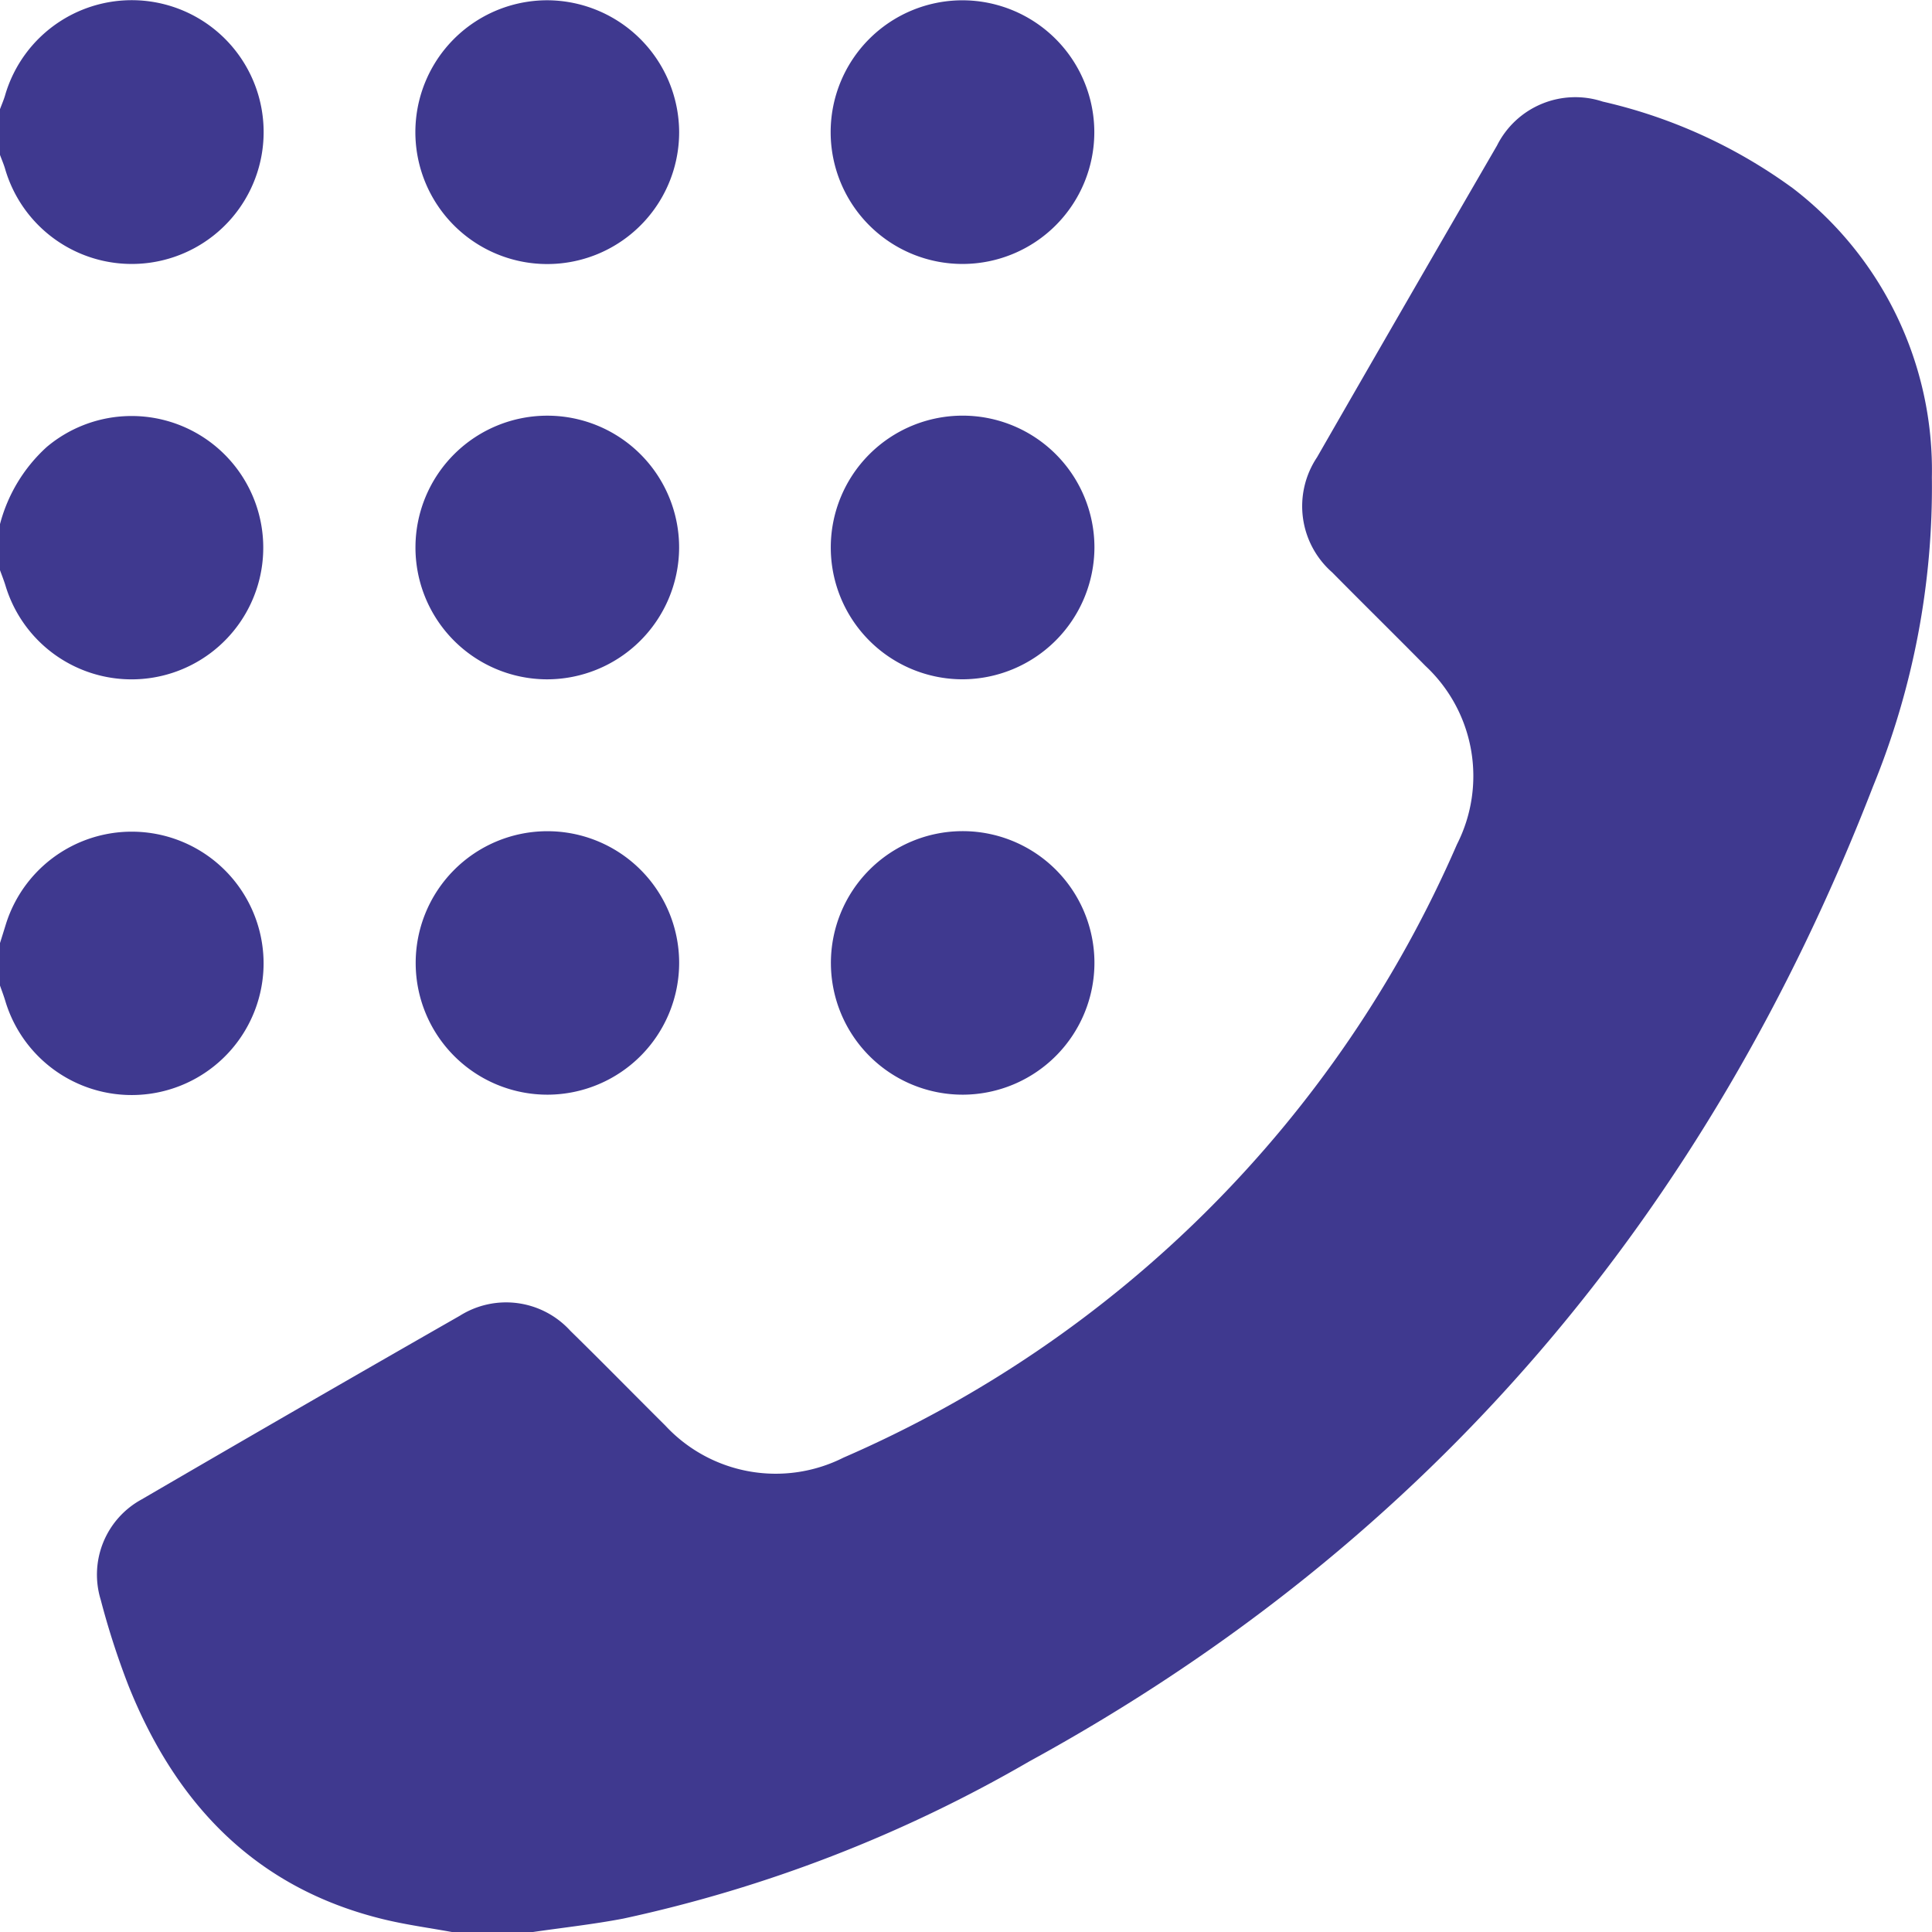
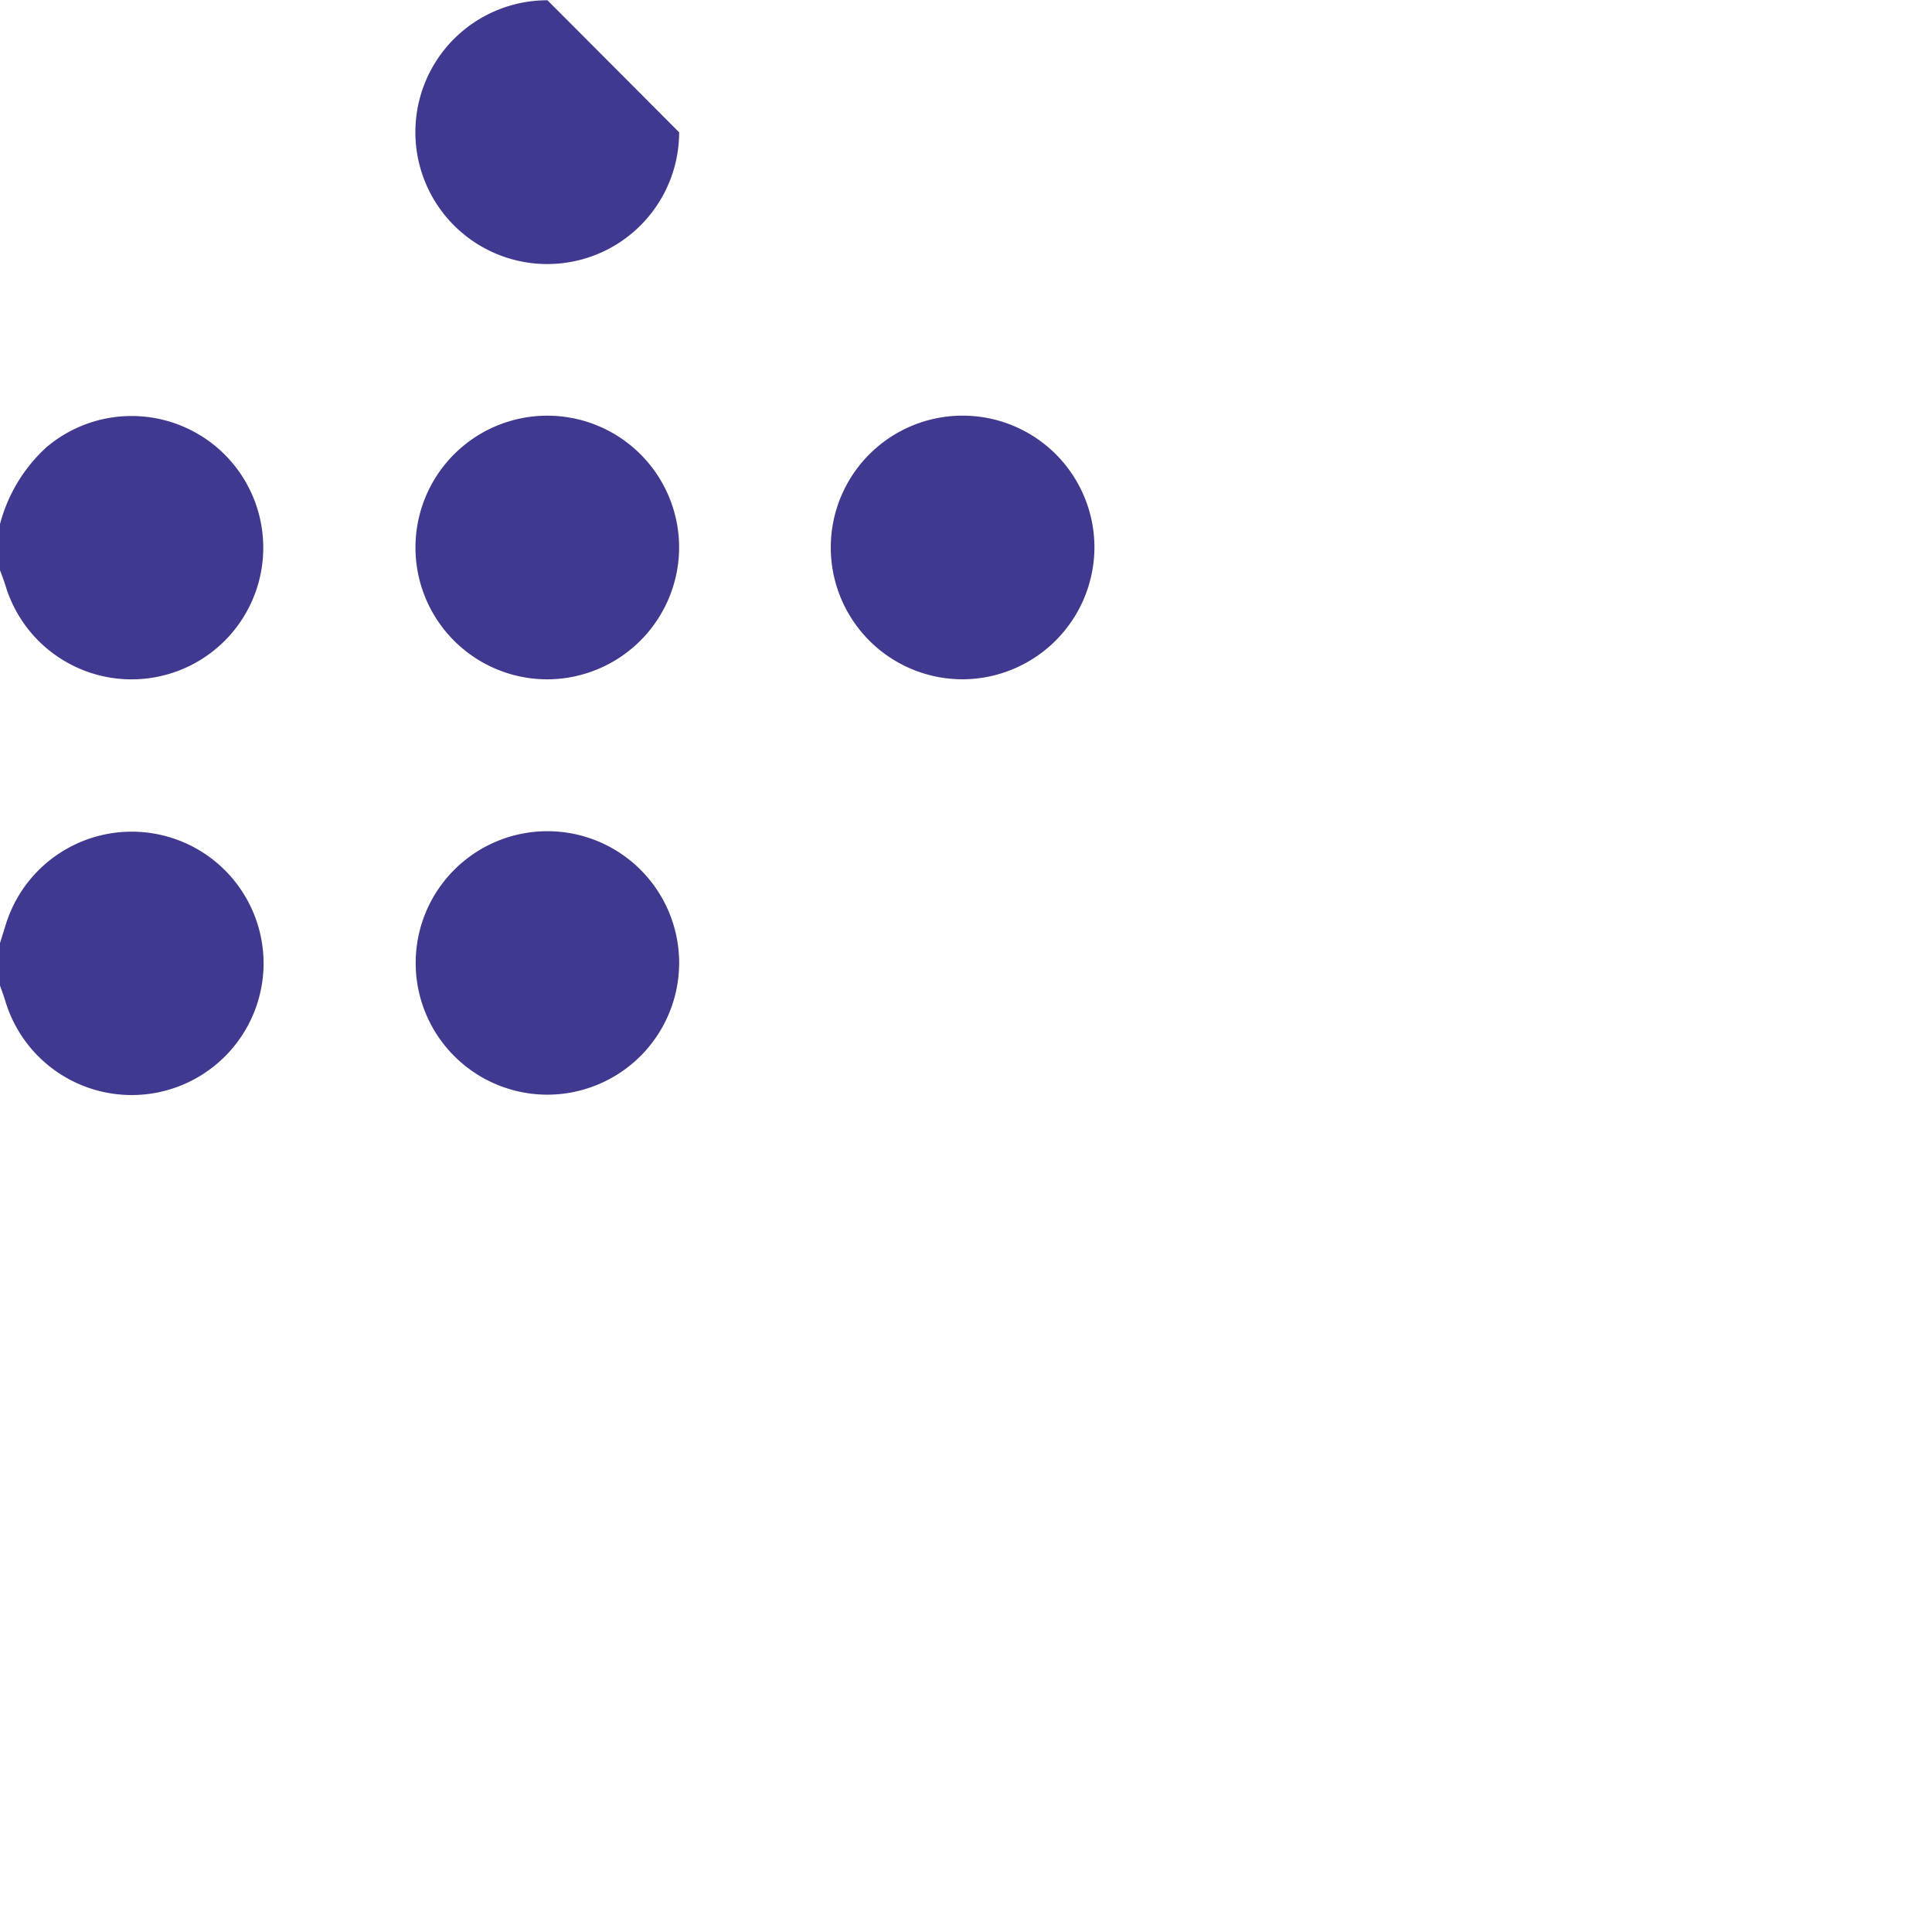
<svg xmlns="http://www.w3.org/2000/svg" width="63.796" height="63.802" viewBox="0 0 63.796 63.802">
  <g id="Group_1115" data-name="Group 1115" transform="translate(-385 -2929)">
    <g id="Group_1097" data-name="Group 1097" transform="translate(217.196 2880.904)">
-       <path id="Path_4944" data-name="Path 4944" d="M198.813,128.063c-.771-.141-1.551-.245-2.31-.431-4.207-1.03-6.835-3.8-8.4-7.708a25.915,25.915,0,0,1-.917-2.837,2.828,2.828,0,0,1,1.35-3.314q5.242-3.055,10.509-6.066a2.867,2.867,0,0,1,3.65.5c1.054,1.031,2.085,2.085,3.131,3.124a4.975,4.975,0,0,0,5.888,1.061A39.028,39.028,0,0,0,231.971,92.14a4.973,4.973,0,0,0-1.043-5.891c-1.021-1.035-2.058-2.054-3.079-3.088a2.906,2.906,0,0,1-.5-3.8q2.961-5.153,5.943-10.294a2.891,2.891,0,0,1,3.492-1.451,17.08,17.08,0,0,1,6.294,2.874,11.731,11.731,0,0,1,4.574,9.529,26.1,26.1,0,0,1-1.942,10.207c-5.444,14.051-14.574,24.929-27.866,32.2a46.089,46.089,0,0,1-13.4,5.188c-1,.191-2.006.3-3.01.447Z" transform="translate(-16.056 -16.165)" fill="#3f398f" />
-       <path id="Path_4945" data-name="Path 4945" d="M167.8,51.711c.056-.151.121-.3.168-.454a4.355,4.355,0,1,1,0,2.4c-.047-.154-.111-.3-.167-.454Z" transform="translate(0 0)" fill="#3f398f" />
      <path id="Path_4946" data-name="Path 4946" d="M167.8,134.178a5.227,5.227,0,0,1,1.546-2.561,4.348,4.348,0,1,1-1.362,4.572c-.054-.174-.122-.344-.184-.516Z" transform="translate(0 -68.76)" fill="#3f398f" />
      <path id="Path_4947" data-name="Path 4947" d="M167.8,216.778c.068-.214.134-.428.2-.641a4.354,4.354,0,0,1,8.508,1.321,4.356,4.356,0,0,1-8.532,1.209c-.053-.175-.119-.345-.179-.518Z" transform="translate(0 -137.529)" fill="#3f398f" />
-       <path id="Path_4948" data-name="Path 4948" d="M258.909,52.513a4.355,4.355,0,1,1-4.348-4.36A4.371,4.371,0,0,1,258.909,52.513Z" transform="translate(-68.679 -0.048)" fill="#3f398f" />
+       <path id="Path_4948" data-name="Path 4948" d="M258.909,52.513a4.355,4.355,0,1,1-4.348-4.36Z" transform="translate(-68.679 -0.048)" fill="#3f398f" />
      <path id="Path_4949" data-name="Path 4949" d="M254.528,139.255a4.353,4.353,0,1,1,4.381-4.335A4.365,4.365,0,0,1,254.528,139.255Z" transform="translate(-68.68 -68.727)" fill="#3f398f" />
      <path id="Path_4950" data-name="Path 4950" d="M254.585,221.669a4.35,4.35,0,1,1,4.324-4.388A4.357,4.357,0,0,1,254.585,221.669Z" transform="translate(-68.679 -137.426)" fill="#3f398f" />
-       <path id="Path_4951" data-name="Path 4951" d="M336.979,221.668a4.351,4.351,0,1,1,4.326-4.38A4.358,4.358,0,0,1,336.979,221.668Z" transform="translate(-137.362 -137.425)" fill="#3f398f" />
-       <path id="Path_4952" data-name="Path 4952" d="M341.3,52.495a4.353,4.353,0,1,1-4.375-4.342A4.359,4.359,0,0,1,341.3,52.495Z" transform="translate(-137.361 -0.047)" fill="#3f398f" />
      <path id="Path_4953" data-name="Path 4953" d="M336.946,139.255a4.353,4.353,0,1,1,4.36-4.35A4.369,4.369,0,0,1,336.946,139.255Z" transform="translate(-137.363 -68.728)" fill="#3f398f" />
    </g>
  </g>
</svg>